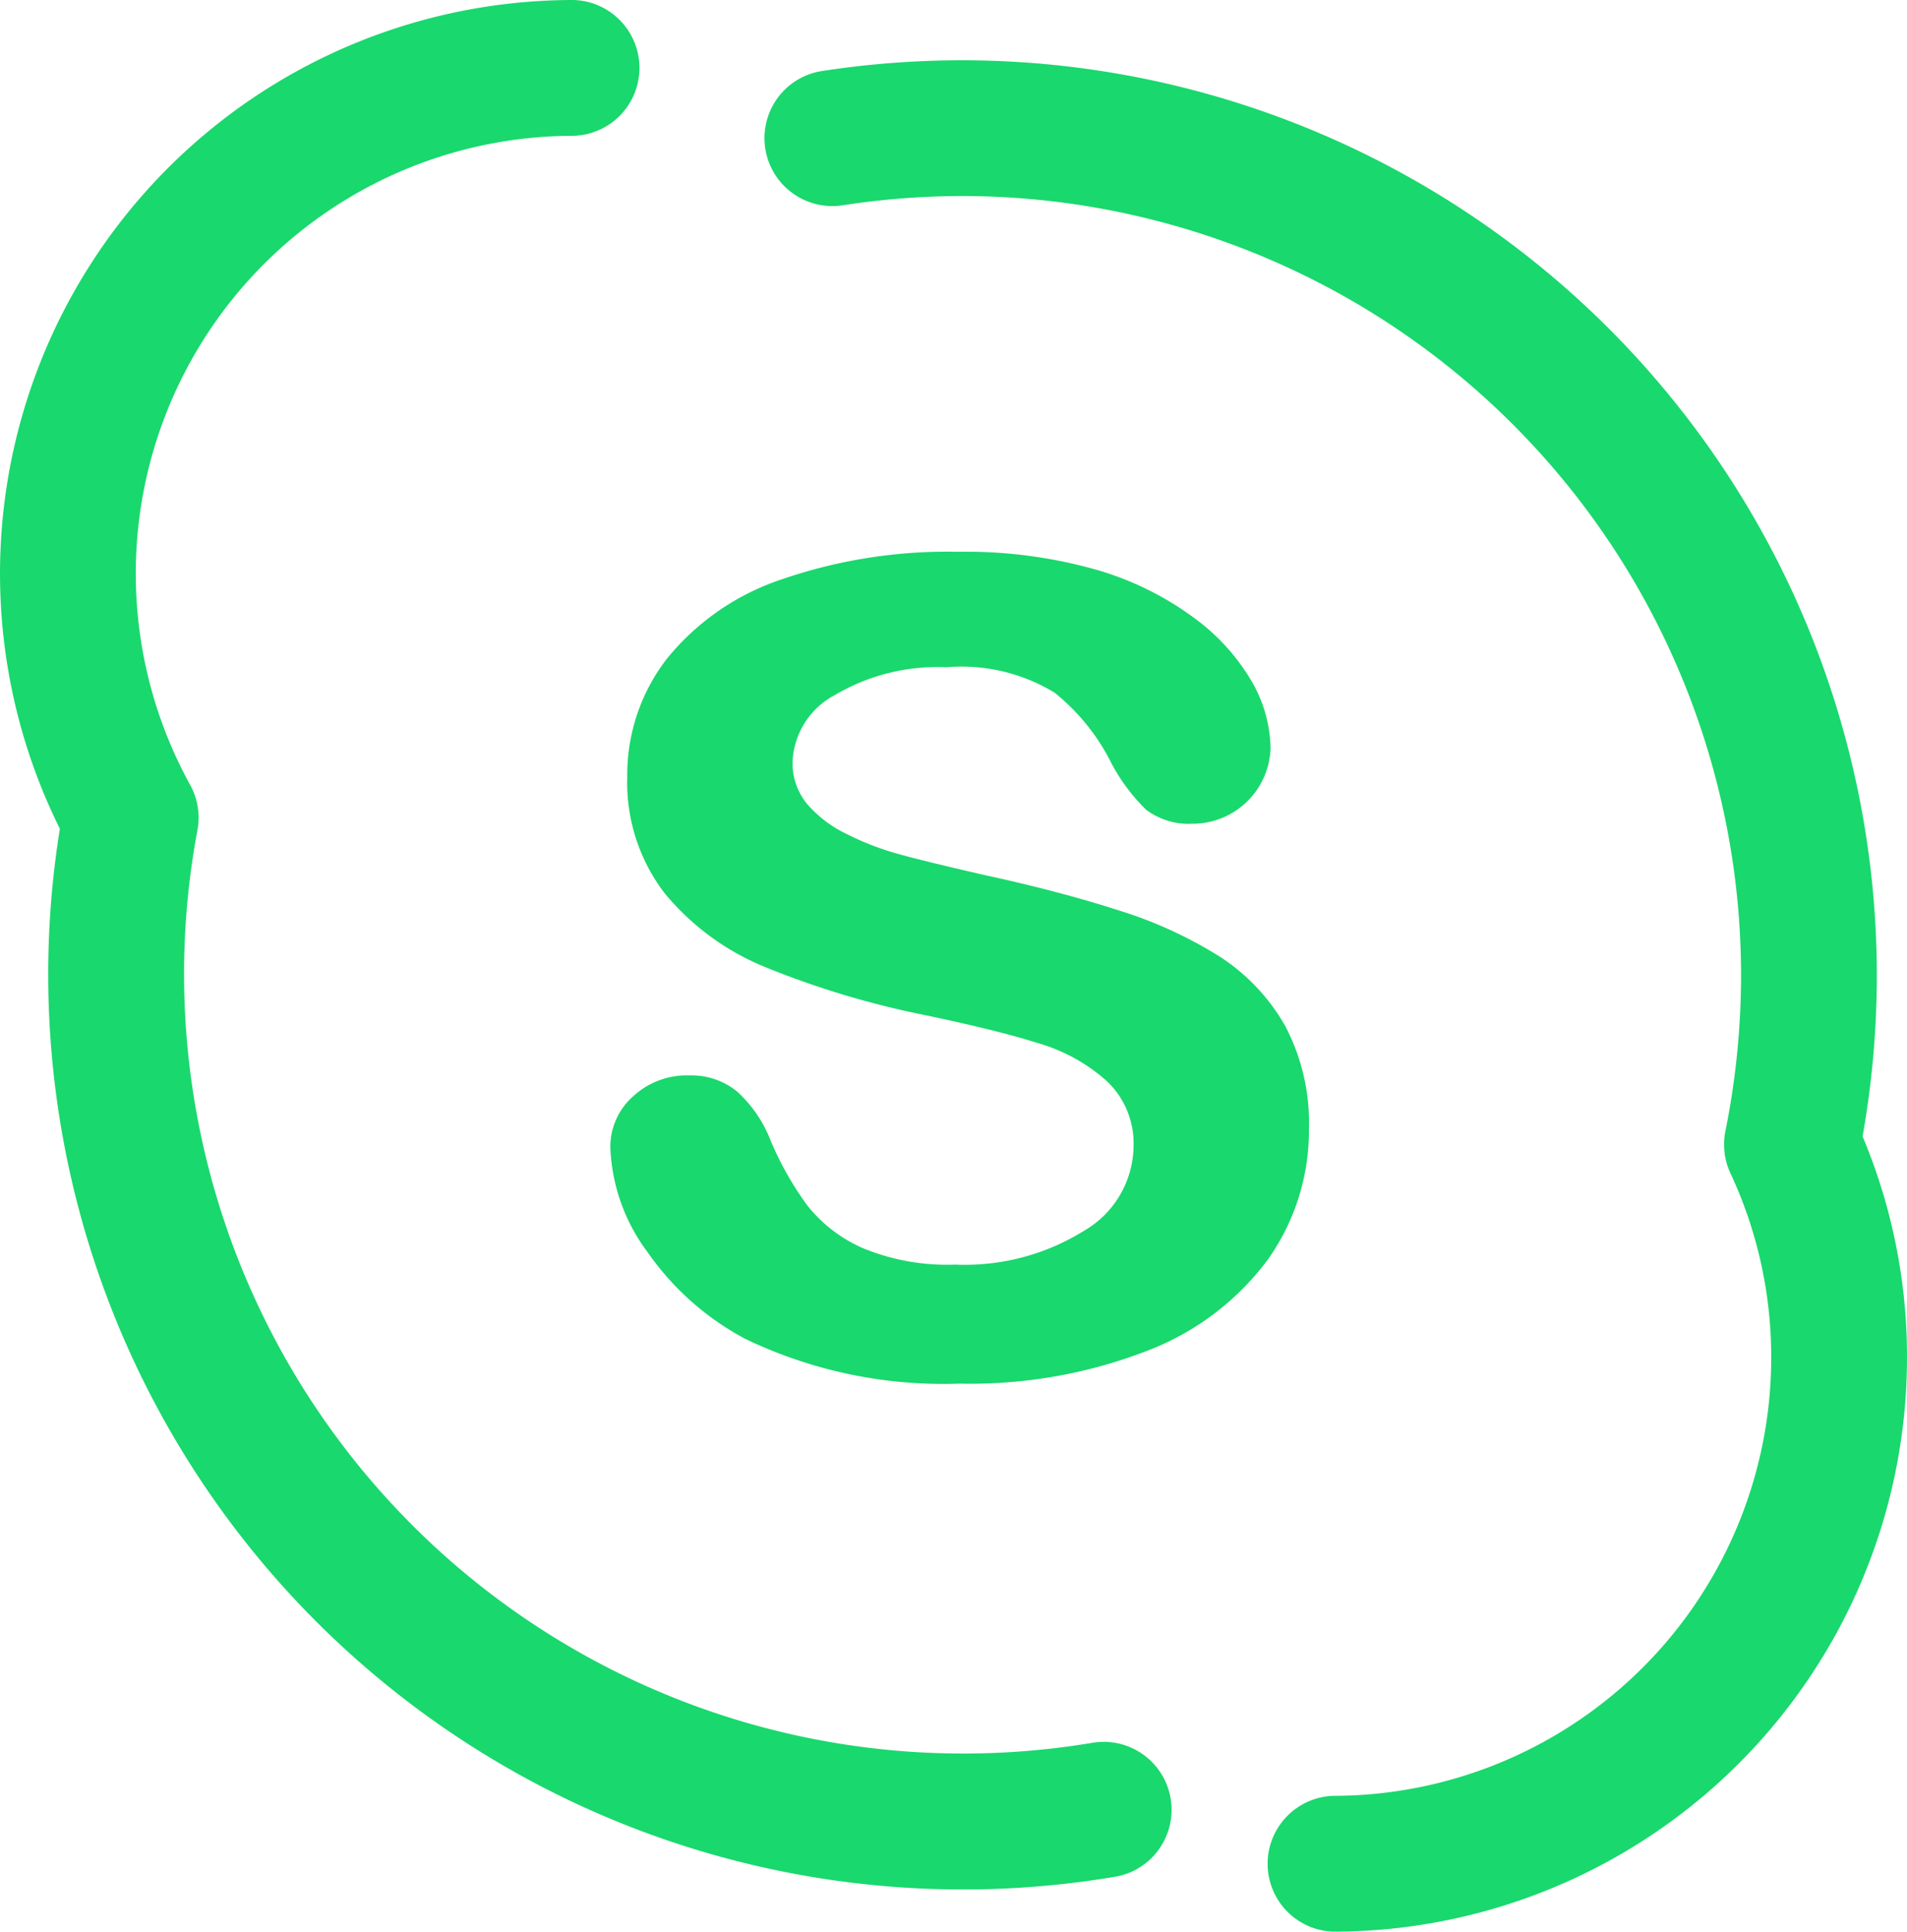
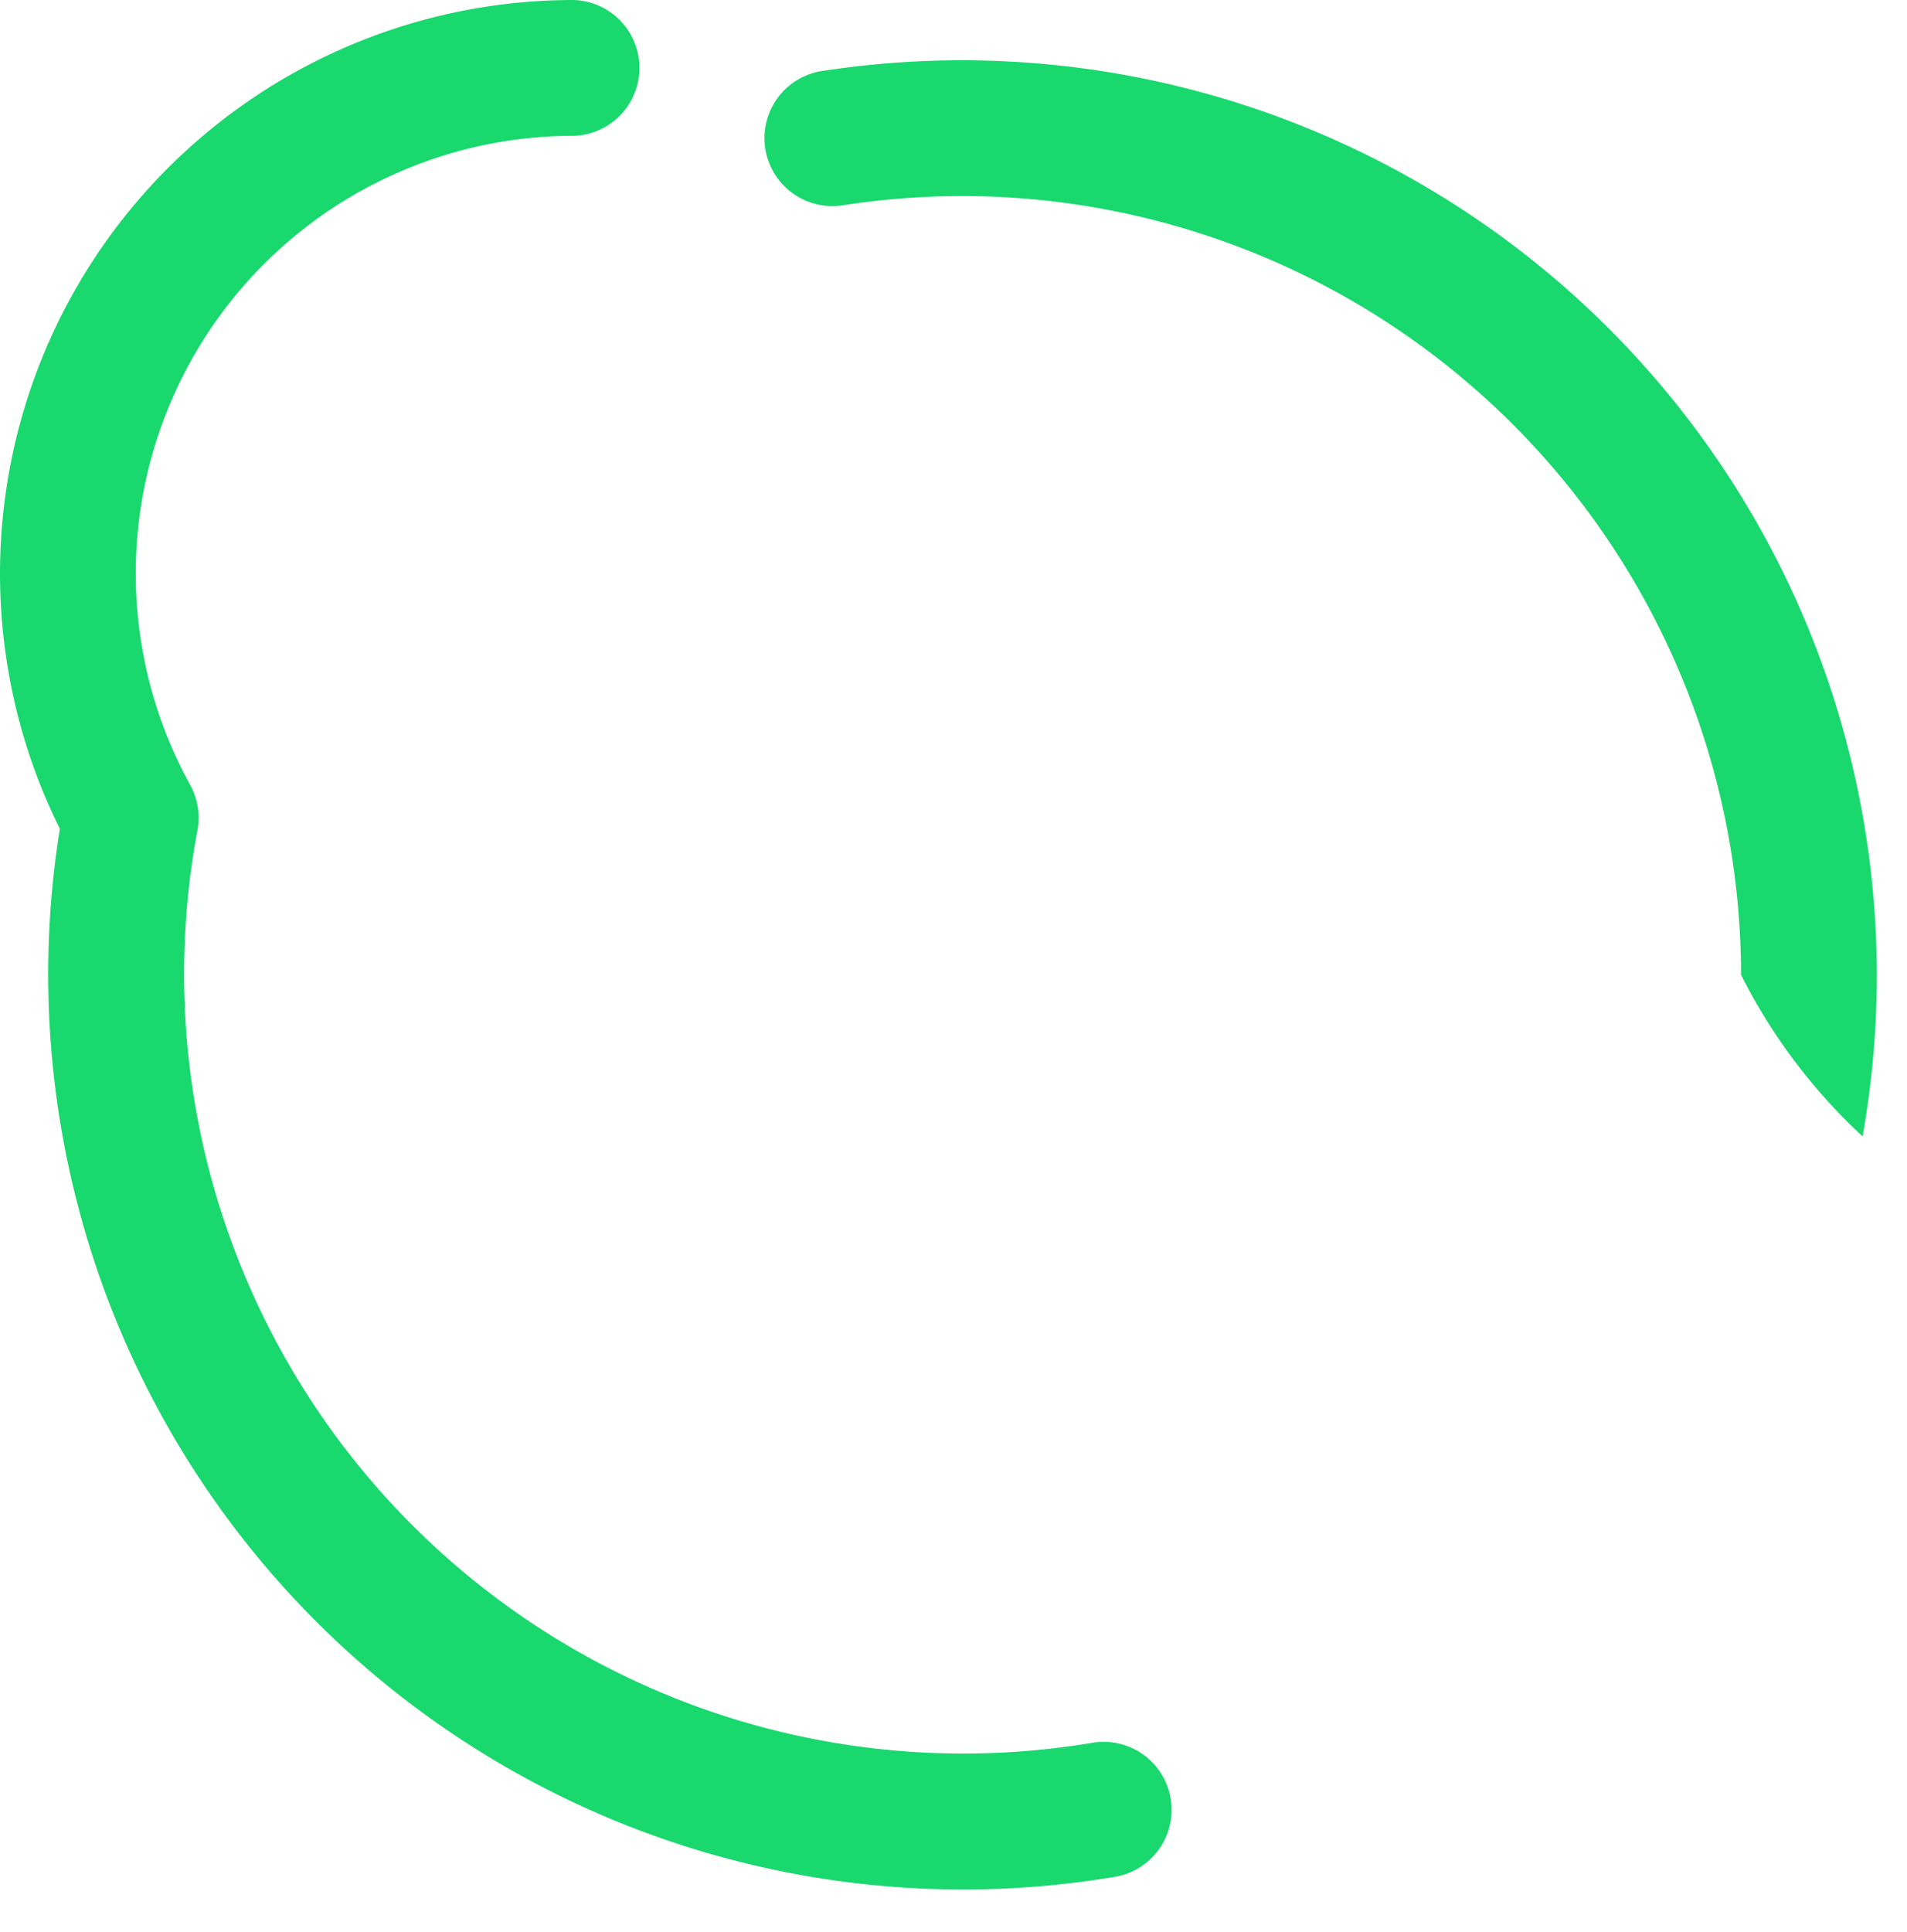
<svg xmlns="http://www.w3.org/2000/svg" width="30.098" height="30.478" viewBox="0 0 30.098 30.478">
  <g id="skype-logo" transform="translate(-1.33)">
    <path id="Path_1779" data-name="Path 1779" d="M18.6,27.493A12.3,12.3,0,0,1,4.446,13.1a1.072,1.072,0,0,0-.115-.716A6.907,6.907,0,0,1,10.383,2.143a1.072,1.072,0,0,0,0-2.143A9.051,9.051,0,0,0,2.275,13.077a14.438,14.438,0,0,0,16.681,16.53,1.072,1.072,0,0,0-.359-2.113Z" fill="#19d86d" />
-     <path id="Path_1780" data-name="Path 1780" d="M102.968,23.637a14.612,14.612,0,0,0,.225-2.548A14.447,14.447,0,0,0,88.763,6.658a14.6,14.6,0,0,0-2.241.173,1.072,1.072,0,0,0,.33,2.118A12.448,12.448,0,0,1,88.763,8.8,12.3,12.3,0,0,1,101.05,21.089a12.473,12.473,0,0,1-.247,2.464,1.072,1.072,0,0,0,.079.665,6.845,6.845,0,0,1,.644,2.915,6.917,6.917,0,0,1-6.909,6.909,1.072,1.072,0,0,0,0,2.143,9.062,9.062,0,0,0,9.052-9.052A8.971,8.971,0,0,0,102.968,23.637Z" transform="translate(-72.241 -5.707)" fill="#19d86d" />
-     <path id="Path_1781" data-name="Path 1781" d="M79.812,70.065a3.29,3.29,0,0,0-.373-1.627,3.151,3.151,0,0,0-1.039-1.1,6.77,6.77,0,0,0-1.616-.735c-.623-.2-1.337-.387-2.122-.556-.621-.143-1.075-.254-1.346-.33a4.39,4.39,0,0,1-.8-.311,1.906,1.906,0,0,1-.627-.477,1.007,1.007,0,0,1-.227-.661,1.248,1.248,0,0,1,.669-1.055,3.175,3.175,0,0,1,1.758-.438,2.825,2.825,0,0,1,1.707.4A3.343,3.343,0,0,1,76.7,64.3a2.944,2.944,0,0,0,.542.723,1.121,1.121,0,0,0,.73.221,1.231,1.231,0,0,0,1.234-1.193,2.174,2.174,0,0,0-.284-1.03,3.309,3.309,0,0,0-.9-1.008,4.856,4.856,0,0,0-1.546-.771,7.568,7.568,0,0,0-2.209-.289,8.038,8.038,0,0,0-2.782.437,3.93,3.93,0,0,0-1.807,1.251,2.994,2.994,0,0,0-.625,1.862,2.87,2.87,0,0,0,.592,1.84,4.023,4.023,0,0,0,1.6,1.169,14.01,14.01,0,0,0,2.5.75c.736.154,1.337.3,1.786.442a2.787,2.787,0,0,1,1.09.6,1.353,1.353,0,0,1,.423,1.029,1.564,1.564,0,0,1-.783,1.334,3.56,3.56,0,0,1-2.033.533,3.476,3.476,0,0,1-1.469-.265,2.3,2.3,0,0,1-.868-.673,5.048,5.048,0,0,1-.574-1.016,2.043,2.043,0,0,0-.524-.771,1.13,1.13,0,0,0-.752-.26,1.251,1.251,0,0,0-.9.334,1.062,1.062,0,0,0-.355.8,2.934,2.934,0,0,0,.59,1.658,4.383,4.383,0,0,0,1.538,1.364,7.218,7.218,0,0,0,3.386.707,7.733,7.733,0,0,0,2.961-.519,4.257,4.257,0,0,0,1.9-1.436A3.512,3.512,0,0,0,79.812,70.065Z" transform="translate(-57.823 -52.247)" fill="#19d86d" />
+     <path id="Path_1780" data-name="Path 1780" d="M102.968,23.637a14.612,14.612,0,0,0,.225-2.548A14.447,14.447,0,0,0,88.763,6.658a14.6,14.6,0,0,0-2.241.173,1.072,1.072,0,0,0,.33,2.118A12.448,12.448,0,0,1,88.763,8.8,12.3,12.3,0,0,1,101.05,21.089A8.971,8.971,0,0,0,102.968,23.637Z" transform="translate(-72.241 -5.707)" fill="#19d86d" />
  </g>
</svg>